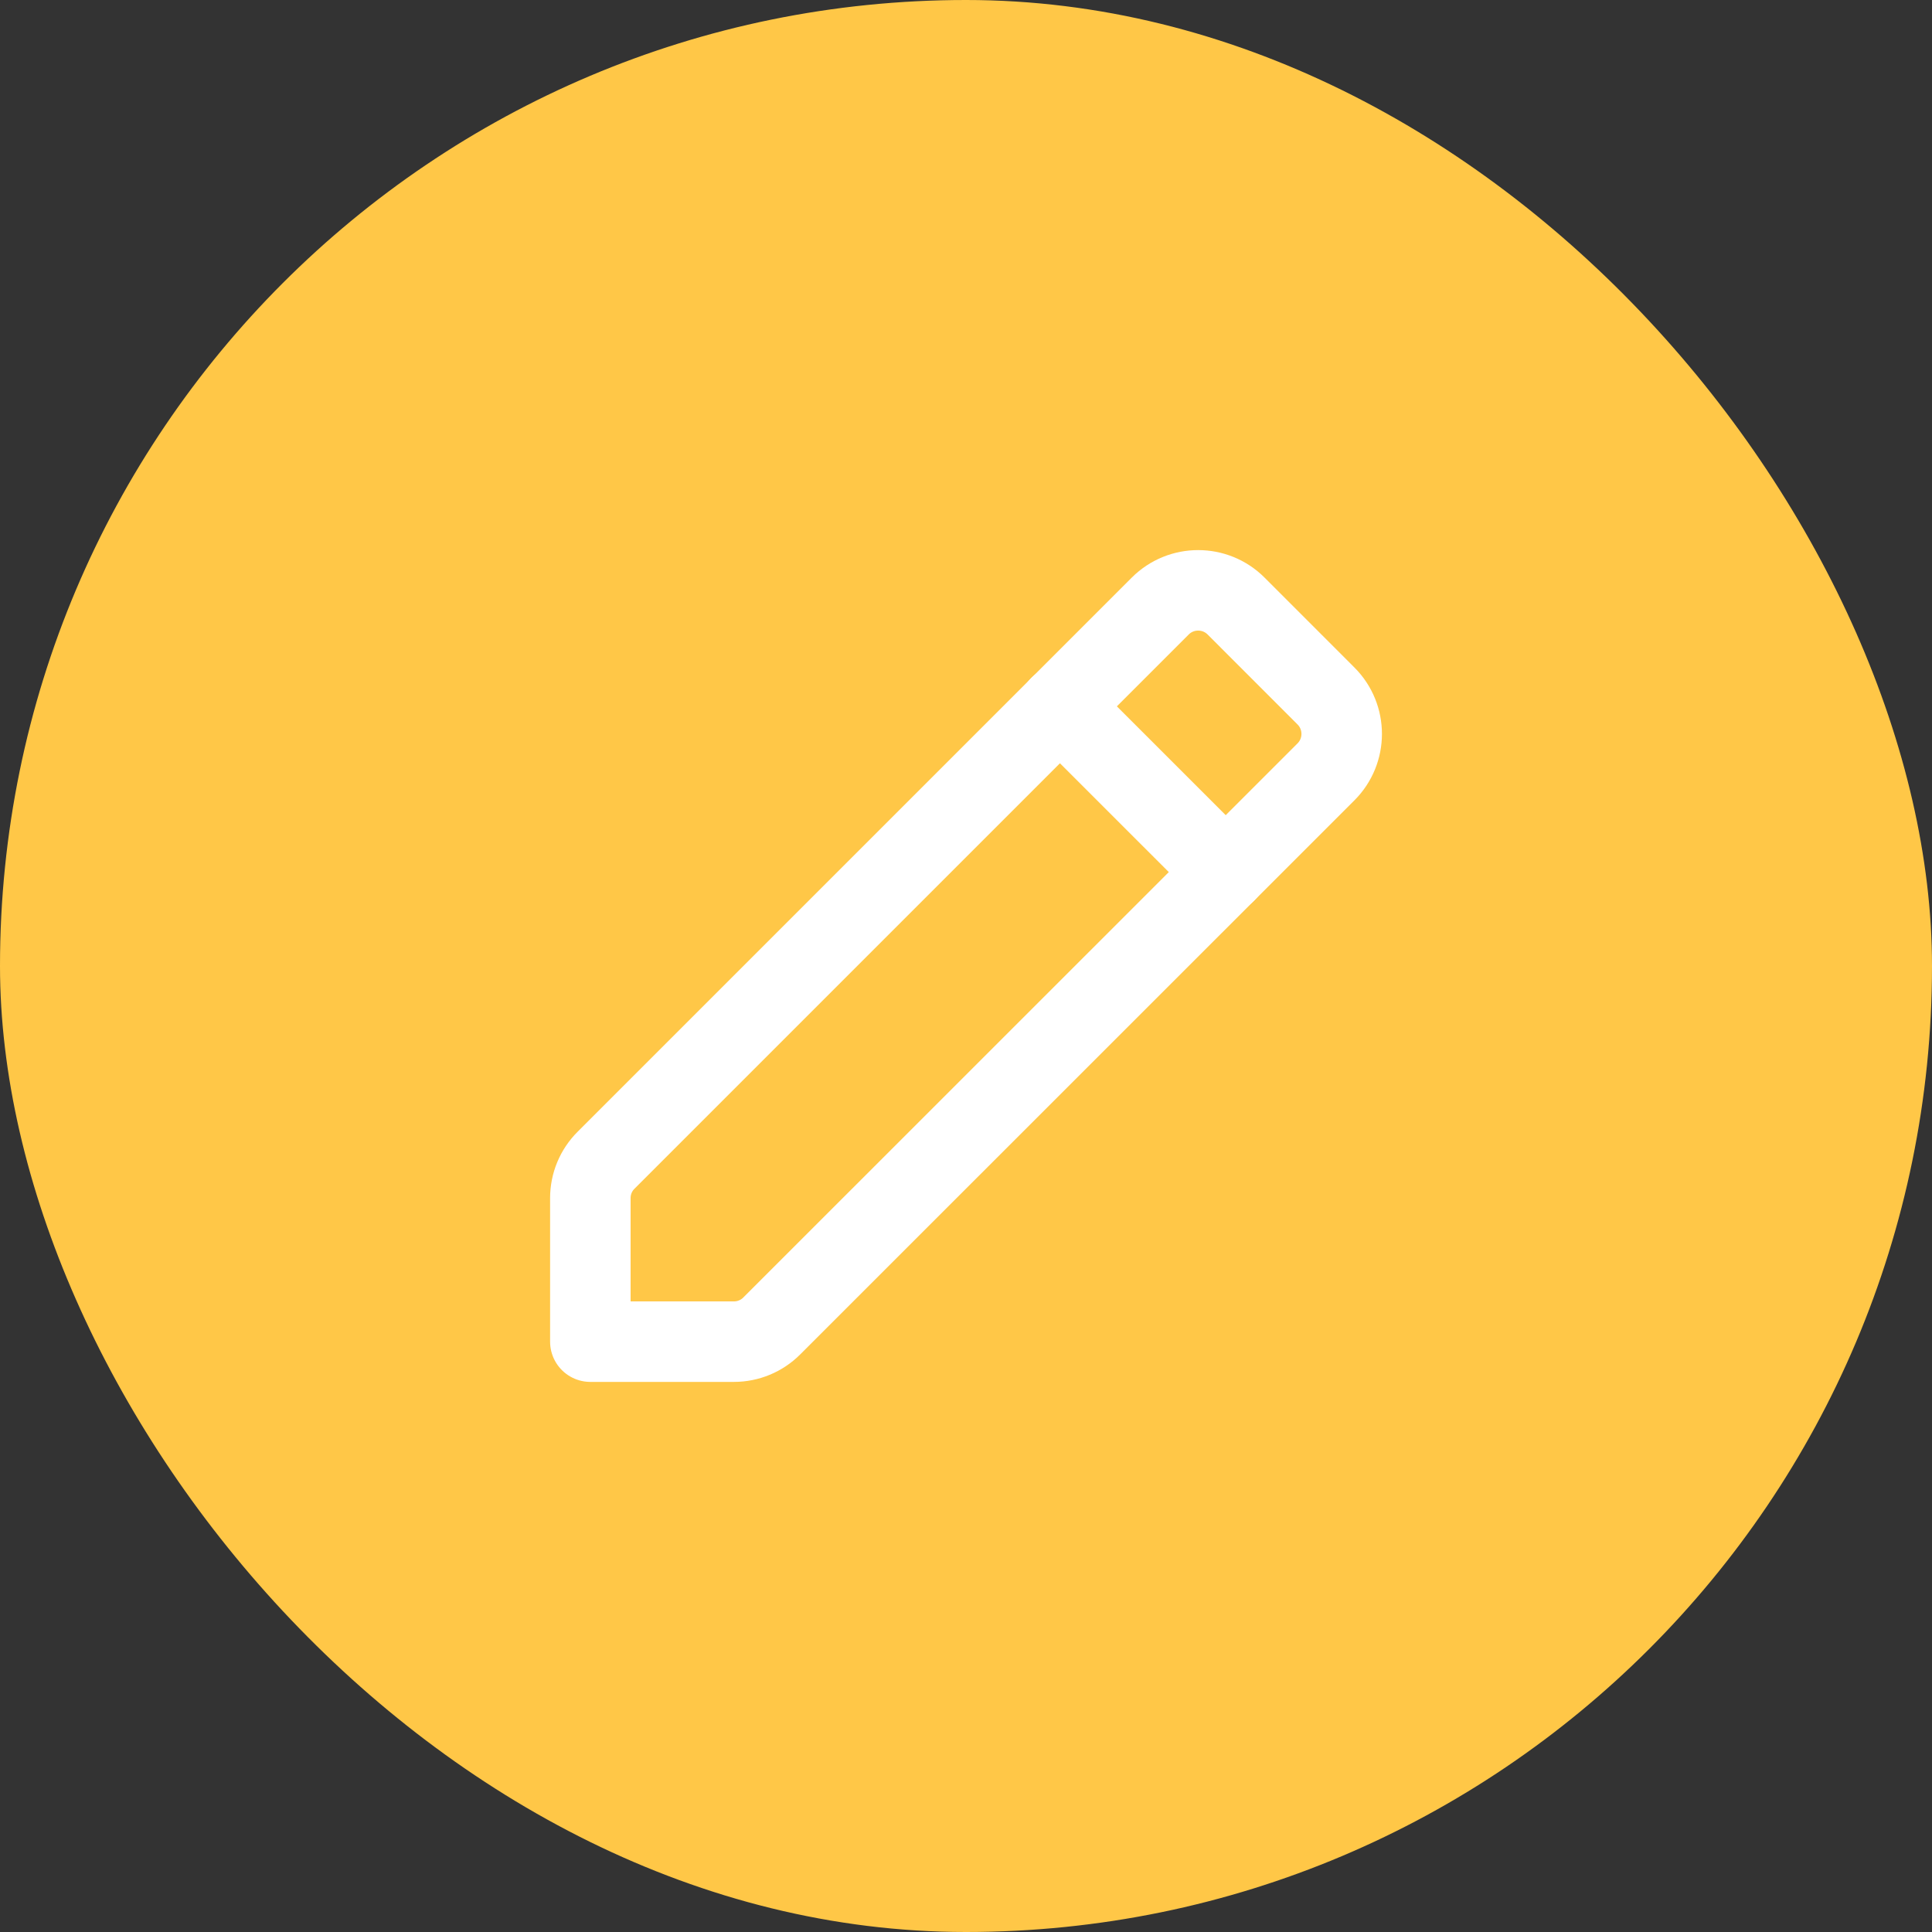
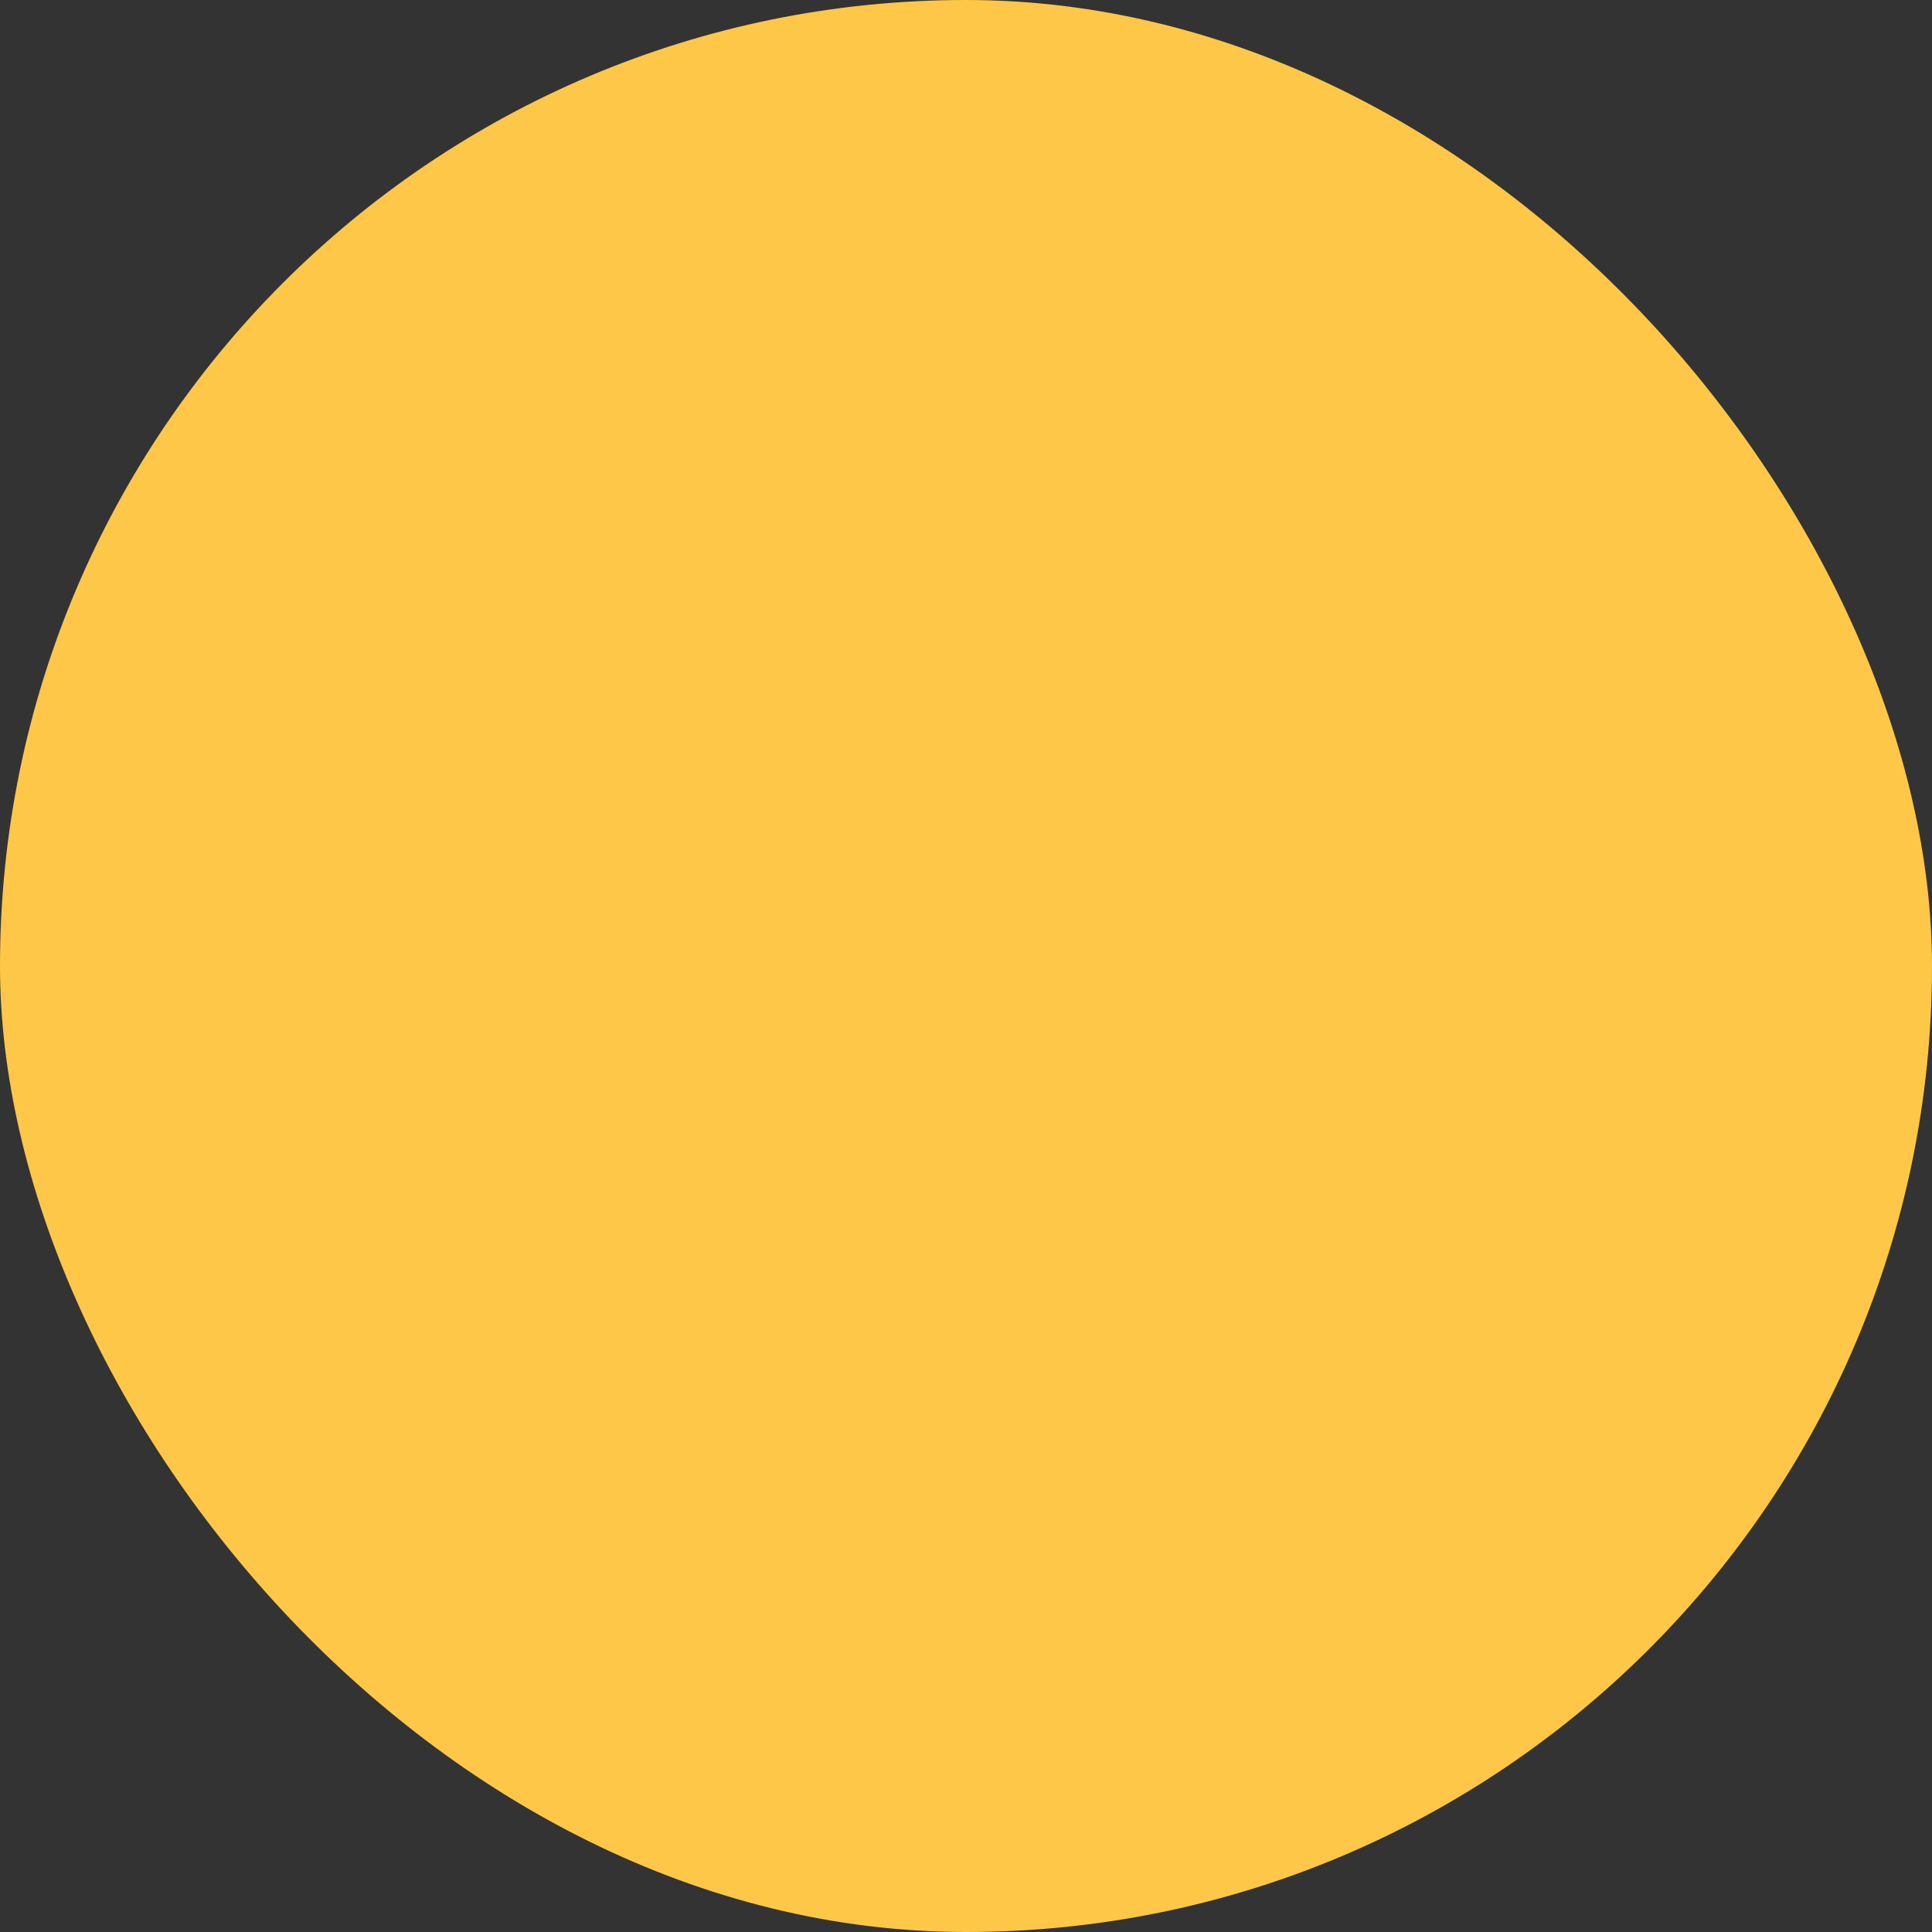
<svg xmlns="http://www.w3.org/2000/svg" width="48" height="48" viewBox="0 0 48 48" fill="none">
  <rect x="0" y="0" width="48" height="48" fill="#333333" stroke="none" />
  <rect width="48" height="48" rx="24" fill="#FFC747" />
  <g clip-path="url(#clip0_1132_622393)">
-     <path d="M15.058 28.825L28.826 15.057C29.346 14.537 30.19 14.537 30.71 15.057L32.944 17.292C33.464 17.812 33.464 18.656 32.944 19.176L19.175 32.942C18.926 33.193 18.587 33.333 18.234 33.333H14.667V29.766C14.667 29.413 14.807 29.074 15.058 28.825V28.825Z" stroke="white" stroke-width="2" stroke-linecap="round" stroke-linejoin="round" />
-     <path d="M26.332 17.547L30.453 21.667" stroke="white" stroke-width="2" stroke-linecap="round" stroke-linejoin="round" />
+     <path d="M15.058 28.825C29.346 14.537 30.19 14.537 30.71 15.057L32.944 17.292C33.464 17.812 33.464 18.656 32.944 19.176L19.175 32.942C18.926 33.193 18.587 33.333 18.234 33.333H14.667V29.766C14.667 29.413 14.807 29.074 15.058 28.825V28.825Z" stroke="white" stroke-width="2" stroke-linecap="round" stroke-linejoin="round" />
  </g>
  <defs>
    <clipPath id="clip0_1132_622393">
-       <rect width="32" height="32" fill="white" transform="translate(8 8)" />
-     </clipPath>
+       </clipPath>
  </defs>
</svg>